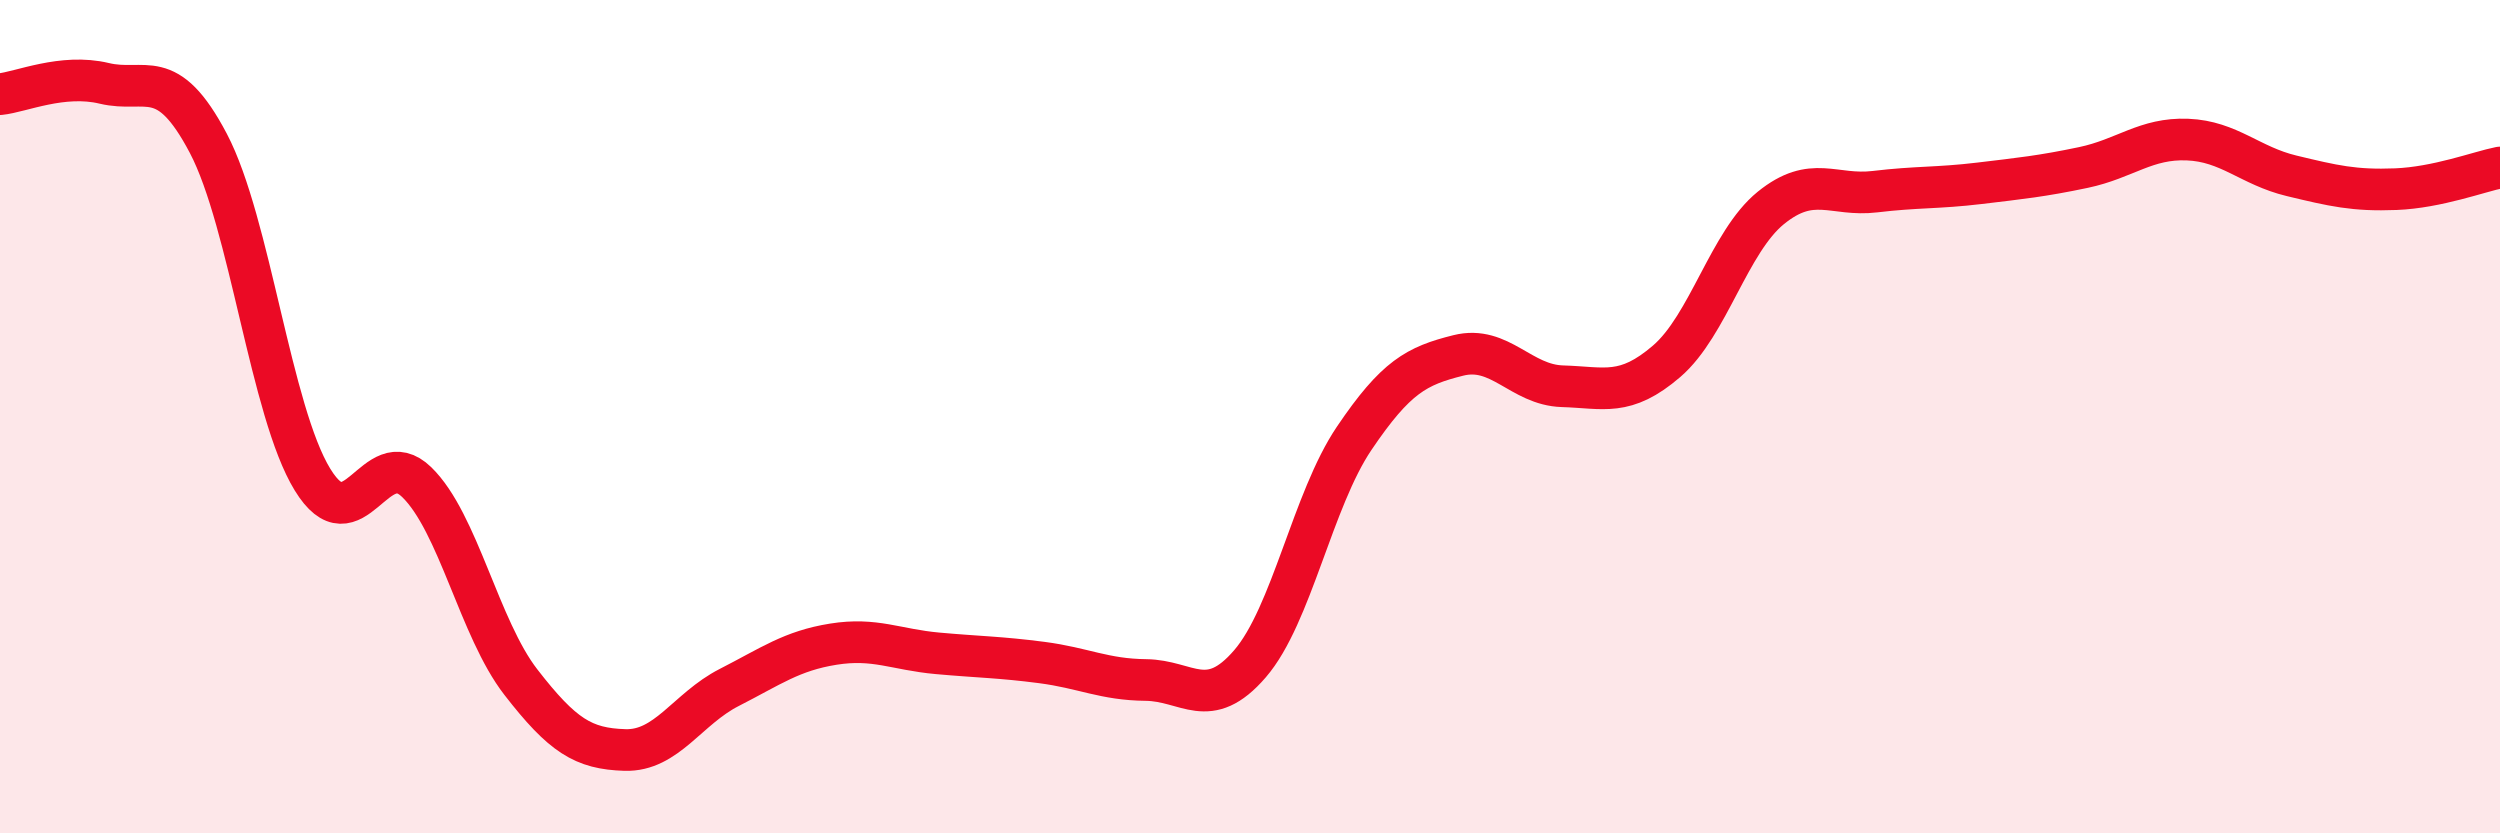
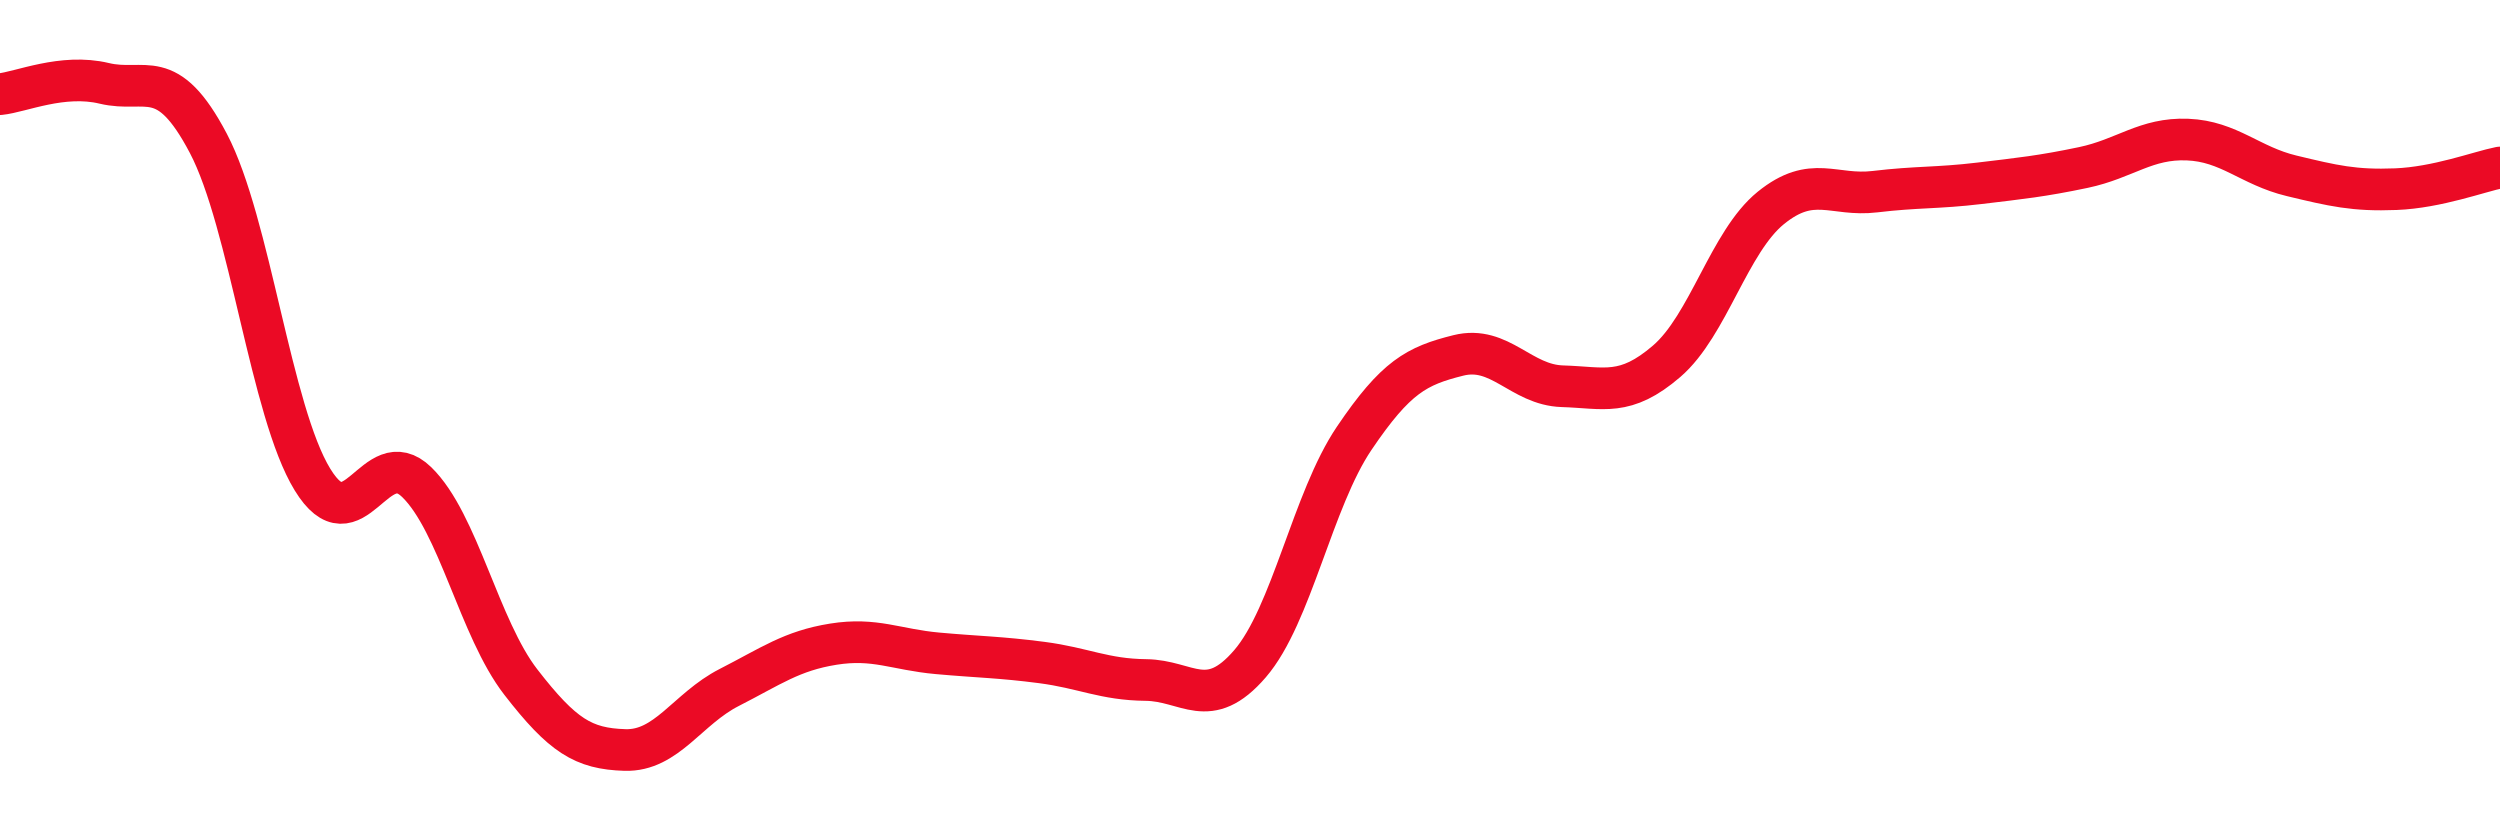
<svg xmlns="http://www.w3.org/2000/svg" width="60" height="20" viewBox="0 0 60 20">
-   <path d="M 0,2.26 C 0.5,2.21 1.5,1.76 2.5,2 C 3.5,2.24 4,1.54 5,3.44 C 6,5.34 6.5,9.88 7.5,11.51 C 8.5,13.14 9,10.6 10,11.57 C 11,12.54 11.5,15.08 12.5,16.37 C 13.5,17.66 14,17.97 15,18 C 16,18.03 16.5,17.01 17.5,16.5 C 18.5,15.99 19,15.62 20,15.46 C 21,15.3 21.5,15.59 22.5,15.68 C 23.5,15.77 24,15.77 25,15.9 C 26,16.03 26.5,16.31 27.5,16.32 C 28.5,16.33 29,17.09 30,15.93 C 31,14.77 31.5,12 32.5,10.52 C 33.5,9.04 34,8.78 35,8.53 C 36,8.28 36.5,9.24 37.5,9.27 C 38.5,9.3 39,9.53 40,8.67 C 41,7.81 41.5,5.8 42.5,4.99 C 43.5,4.18 44,4.72 45,4.6 C 46,4.48 46.5,4.52 47.5,4.4 C 48.5,4.28 49,4.23 50,4.02 C 51,3.81 51.5,3.31 52.5,3.35 C 53.5,3.39 54,3.98 55,4.22 C 56,4.46 56.5,4.58 57.5,4.54 C 58.5,4.5 59.5,4.12 60,4.02L60 20L0 20Z" fill="#EB0A25" opacity="0.1" stroke-linecap="round" stroke-linejoin="round" />
  <path d="M 0,2.26 C 0.5,2.21 1.5,1.76 2.5,2 C 3.5,2.24 4,1.54 5,3.44 C 6,5.34 6.5,9.88 7.5,11.51 C 8.5,13.14 9,10.6 10,11.57 C 11,12.54 11.5,15.08 12.5,16.37 C 13.5,17.66 14,17.97 15,18 C 16,18.03 16.5,17.01 17.5,16.5 C 18.5,15.99 19,15.62 20,15.46 C 21,15.3 21.5,15.59 22.5,15.68 C 23.5,15.77 24,15.77 25,15.9 C 26,16.03 26.5,16.31 27.5,16.32 C 28.5,16.33 29,17.09 30,15.93 C 31,14.77 31.5,12 32.5,10.52 C 33.5,9.04 34,8.78 35,8.53 C 36,8.28 36.5,9.24 37.5,9.27 C 38.5,9.3 39,9.53 40,8.67 C 41,7.81 41.5,5.8 42.5,4.99 C 43.5,4.18 44,4.72 45,4.6 C 46,4.48 46.5,4.52 47.5,4.4 C 48.5,4.28 49,4.23 50,4.02 C 51,3.81 51.5,3.31 52.5,3.35 C 53.5,3.39 54,3.98 55,4.22 C 56,4.46 56.5,4.58 57.5,4.54 C 58.5,4.5 59.5,4.12 60,4.02" stroke="#EB0A25" stroke-width="1" fill="none" stroke-linecap="round" stroke-linejoin="round" />
</svg>